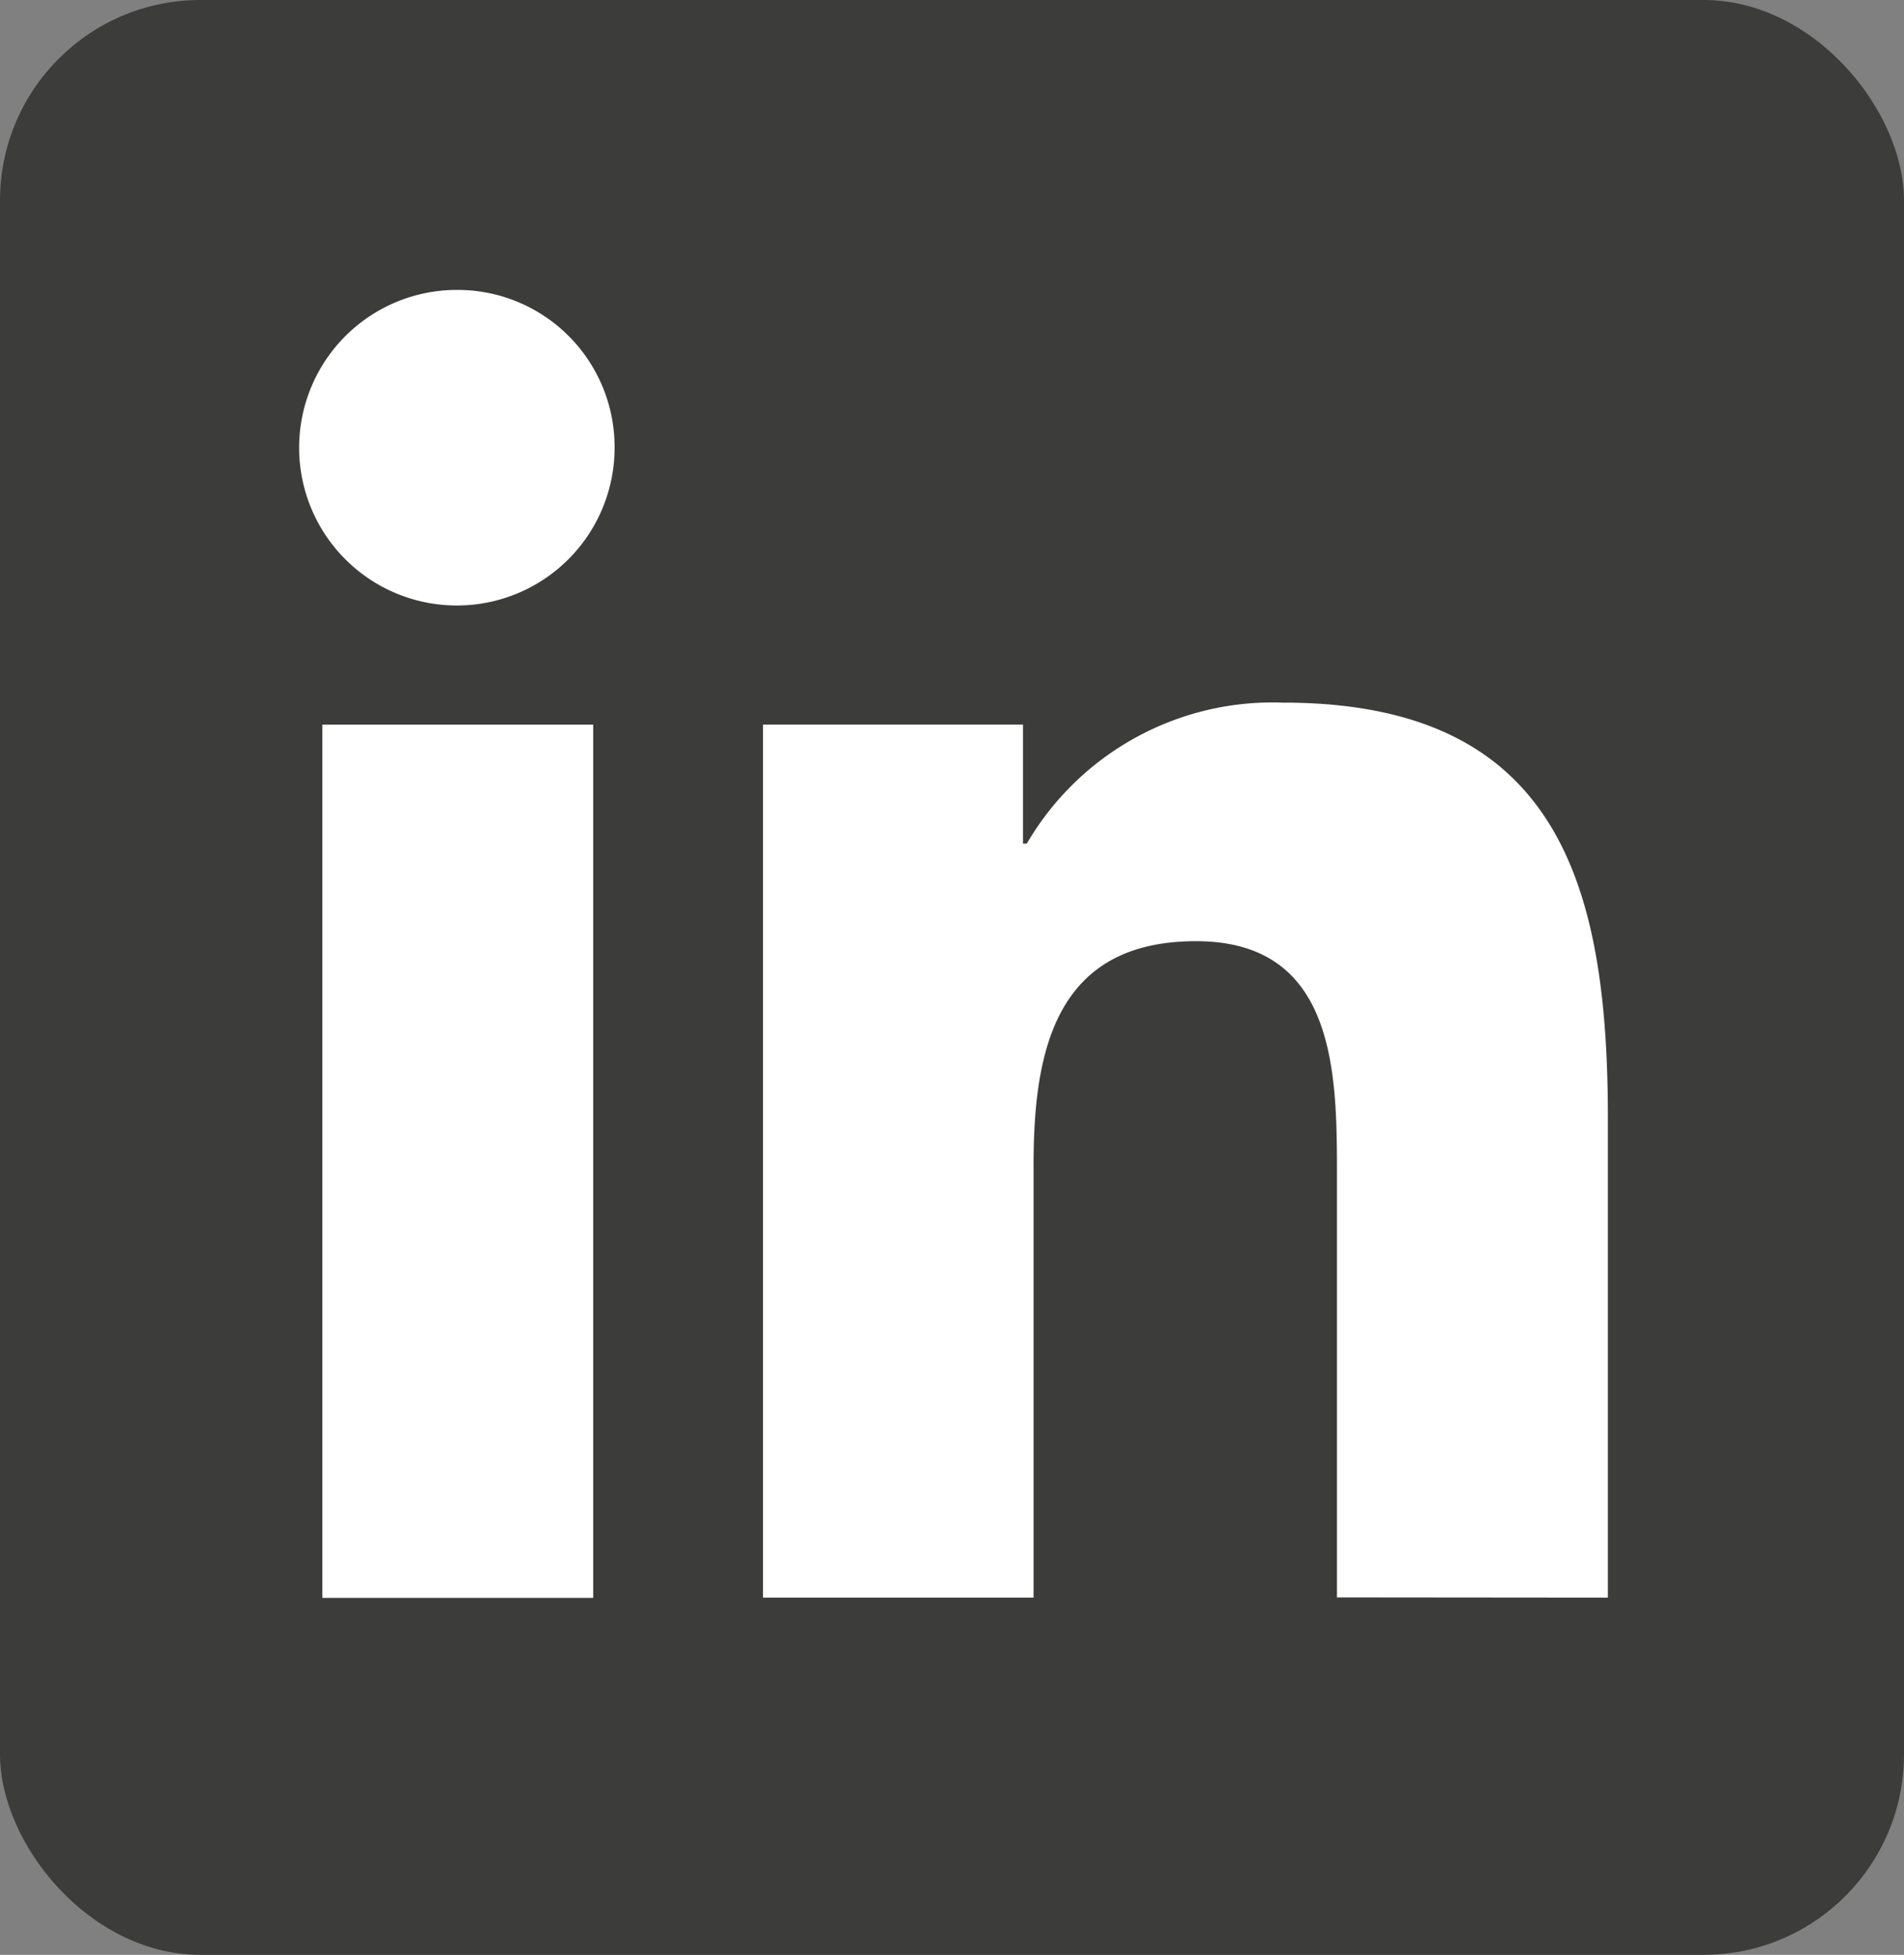
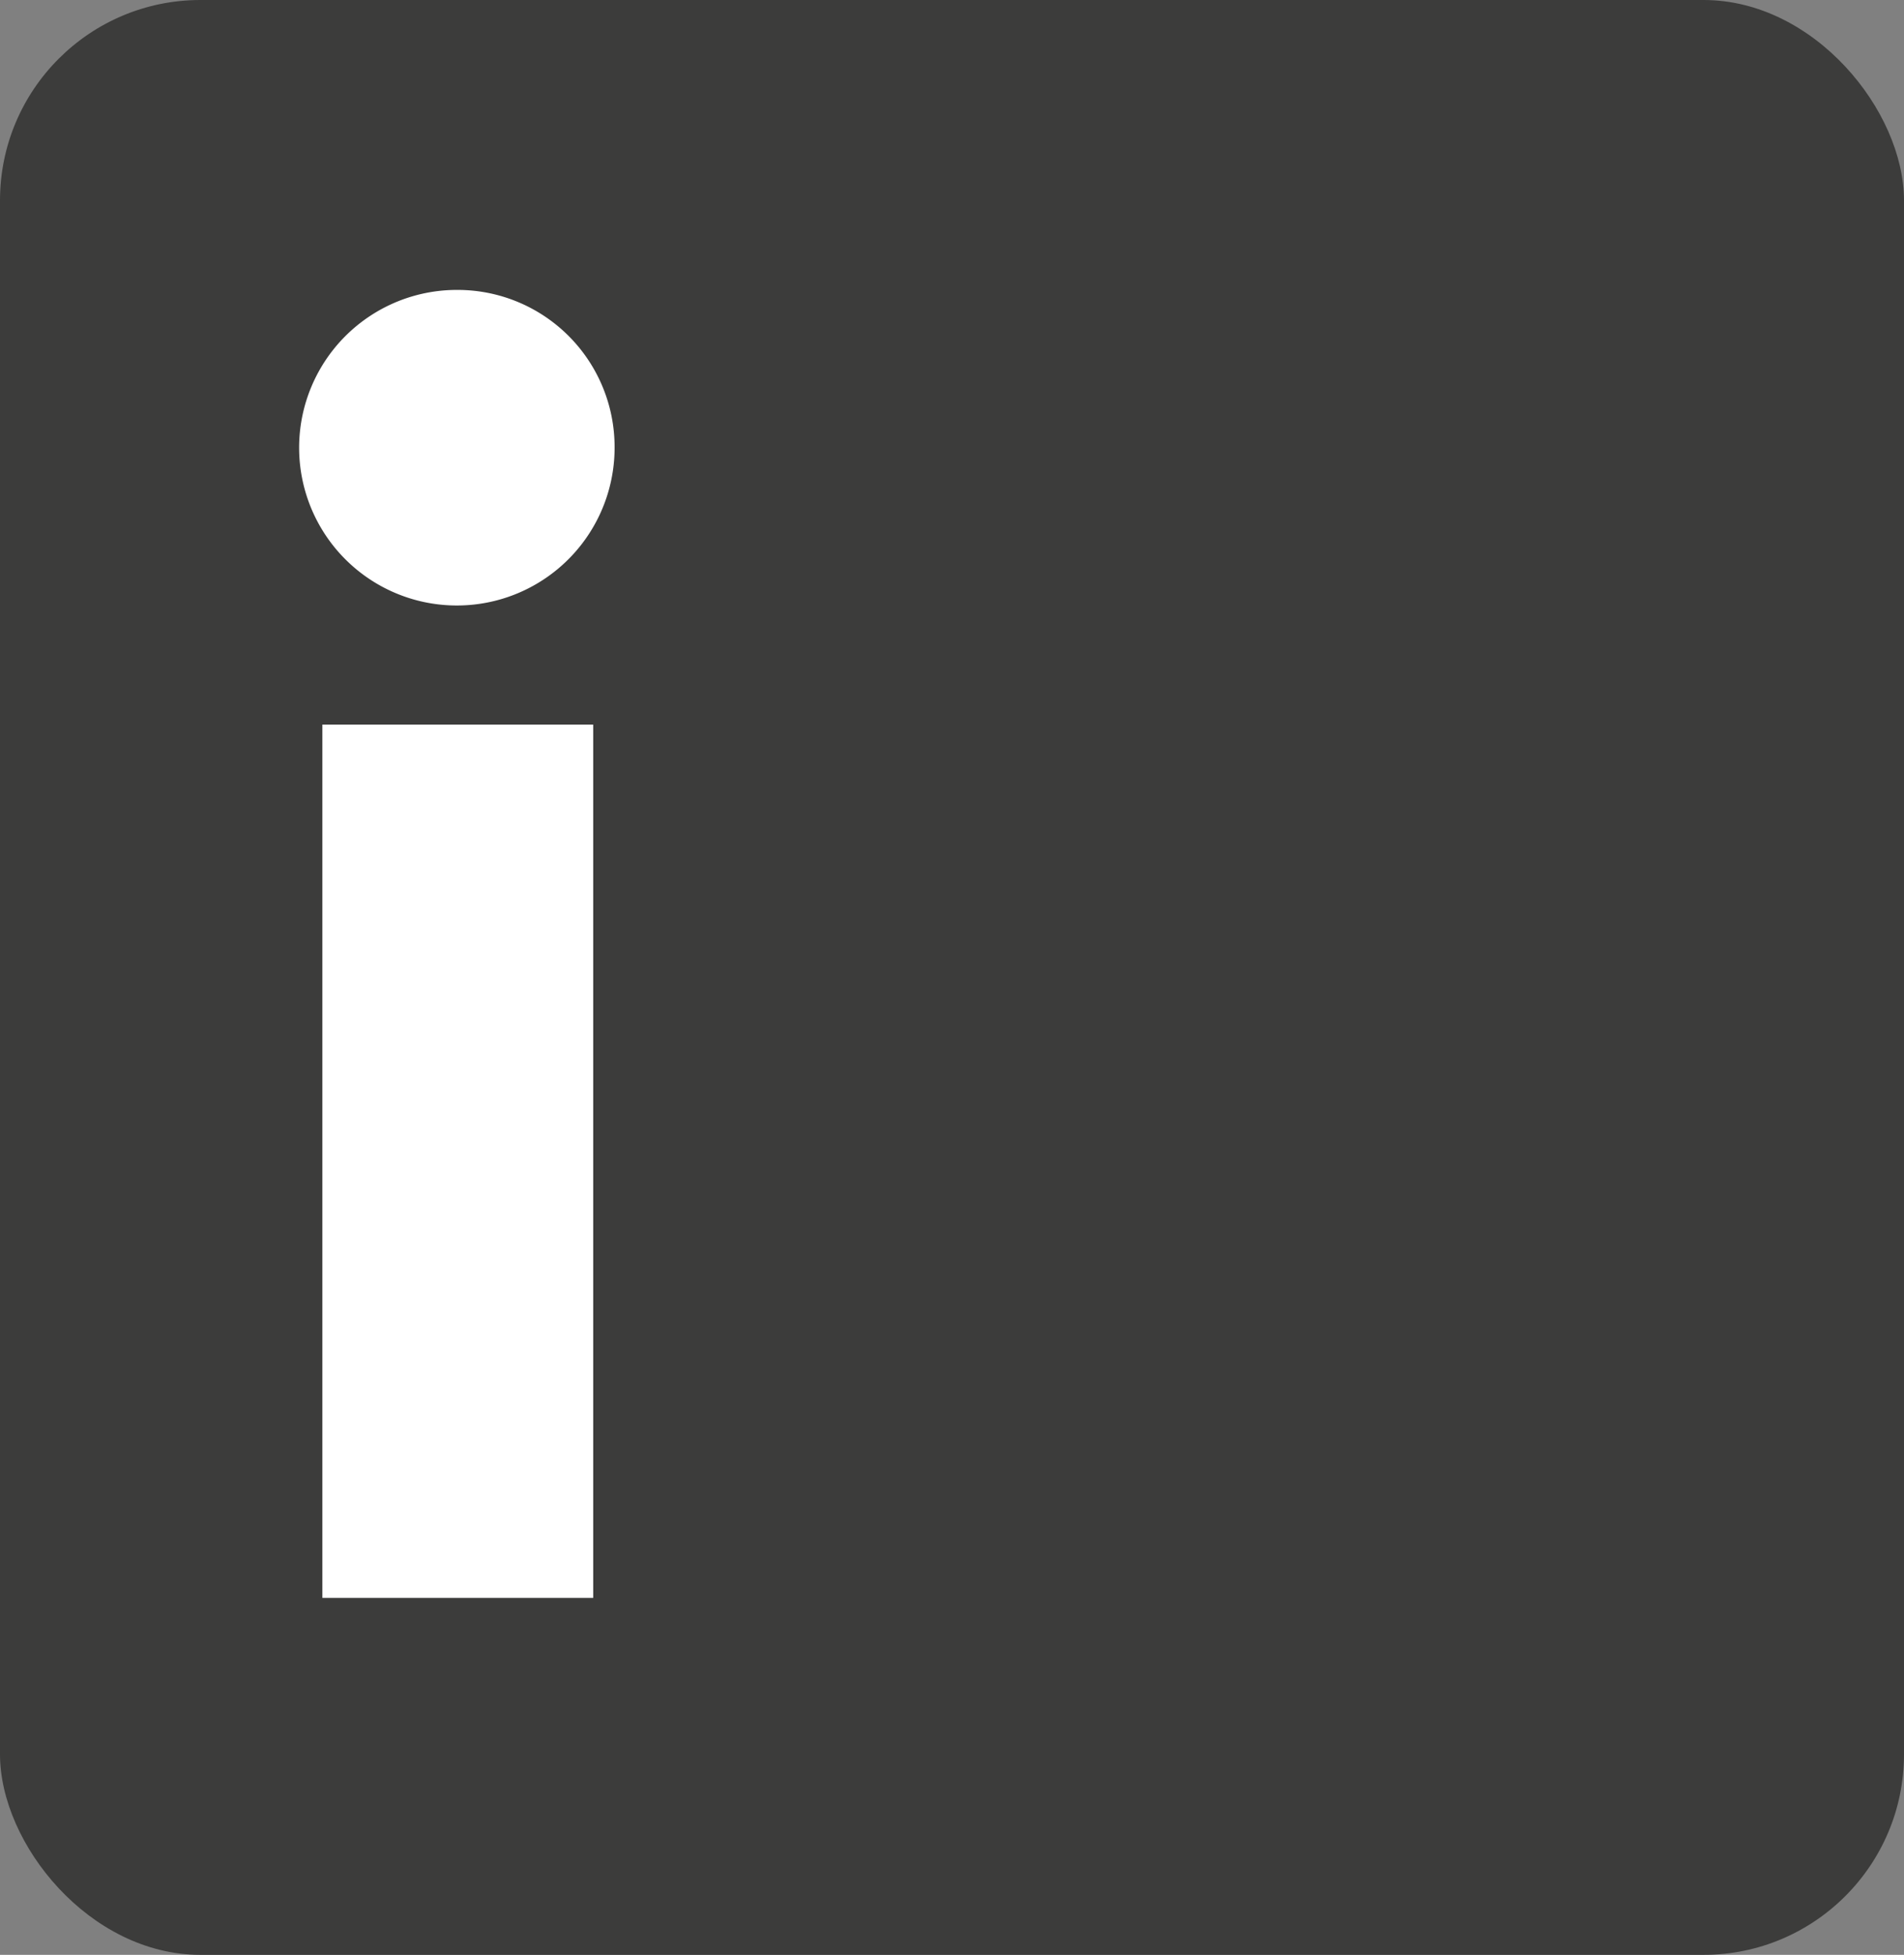
<svg xmlns="http://www.w3.org/2000/svg" width="38" height="39" viewBox="0 0 38 39">
  <rect x="0" y="0" width="38" height="39" fill="#808080" stroke="none" />
  <g id="linkedin-logo" transform="translate(-1128 -365.542)">
    <rect id="Rectangle_1281" data-name="Rectangle 1281" width="38" height="39" rx="4" transform="translate(1128 365.542)" fill="#3c3c3b" />
    <g id="Group_132" data-name="Group 132" transform="translate(14.842 -4440.618)">
      <g id="Group_133" data-name="Group 133" transform="translate(1119.158 4811.944)">
        <g id="linkedin">
-           <path id="Path_30" data-name="Path 30" d="M25.344,25.43h.007V15.861c0-4.681-1.008-8.287-6.48-8.287a5.681,5.681,0,0,0-5.117,2.812h-.076V8.011H8.489V25.429h5.4V16.8c0-2.271.43-4.467,3.243-4.467,2.771,0,2.812,2.592,2.812,4.612v8.48Z" transform="translate(0.739 0.66)" fill="#fff" />
          <path id="Path_31" data-name="Path 31" d="M.4,7.977H5.805V25.4H.4Z" transform="translate(0.034 0.695)" fill="#fff" />
          <path id="Path_32" data-name="Path 32" d="M3.133,0A3.148,3.148,0,1,0,6.266,3.133,3.134,3.134,0,0,0,3.133,0Z" fill="#fff" />
        </g>
      </g>
    </g>
  </g>
</svg>